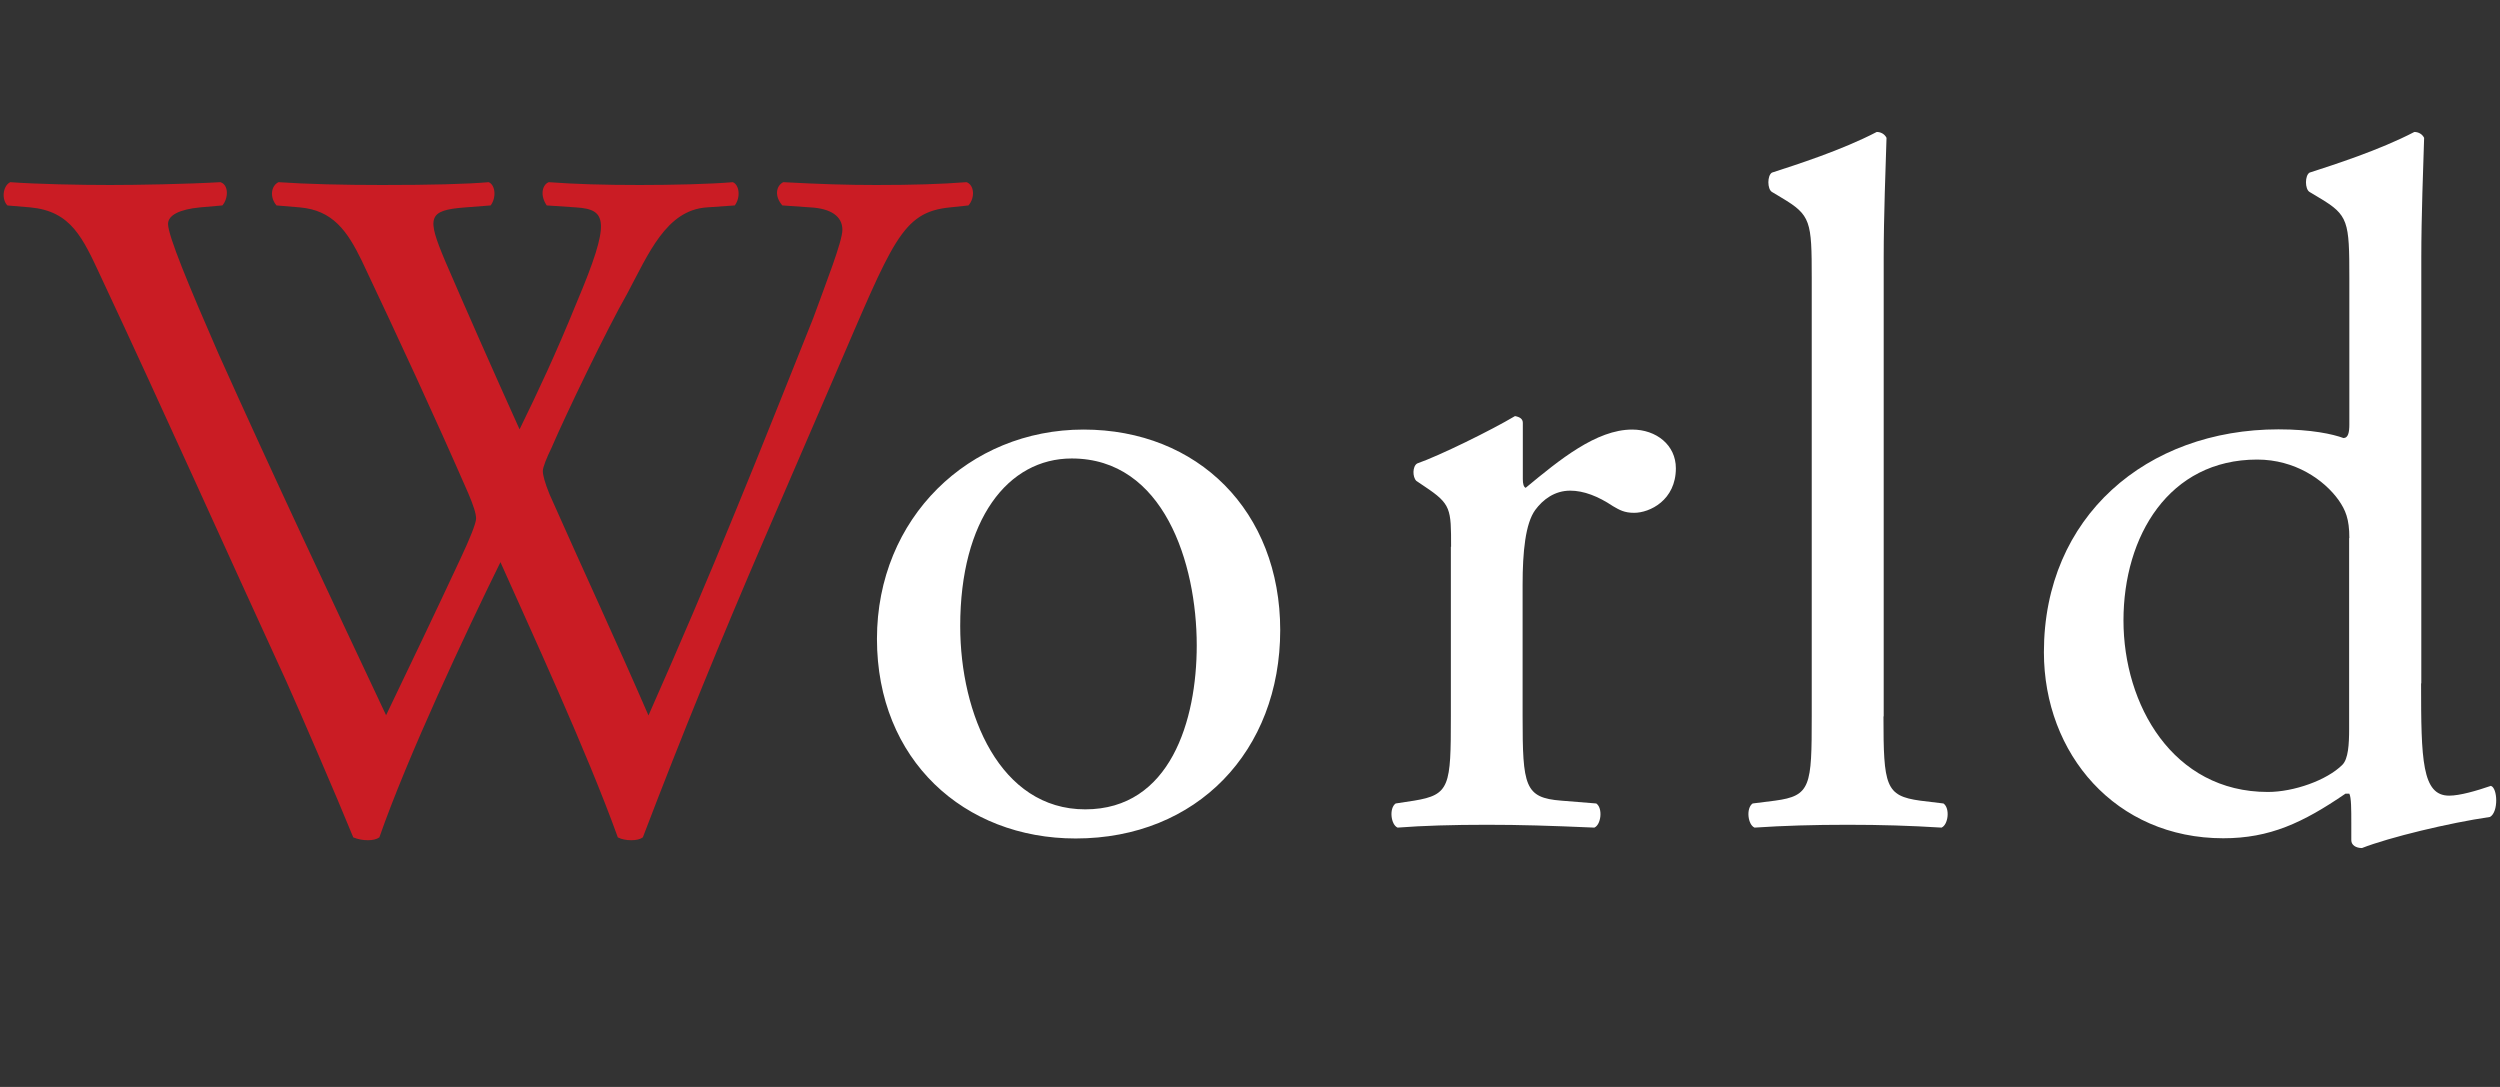
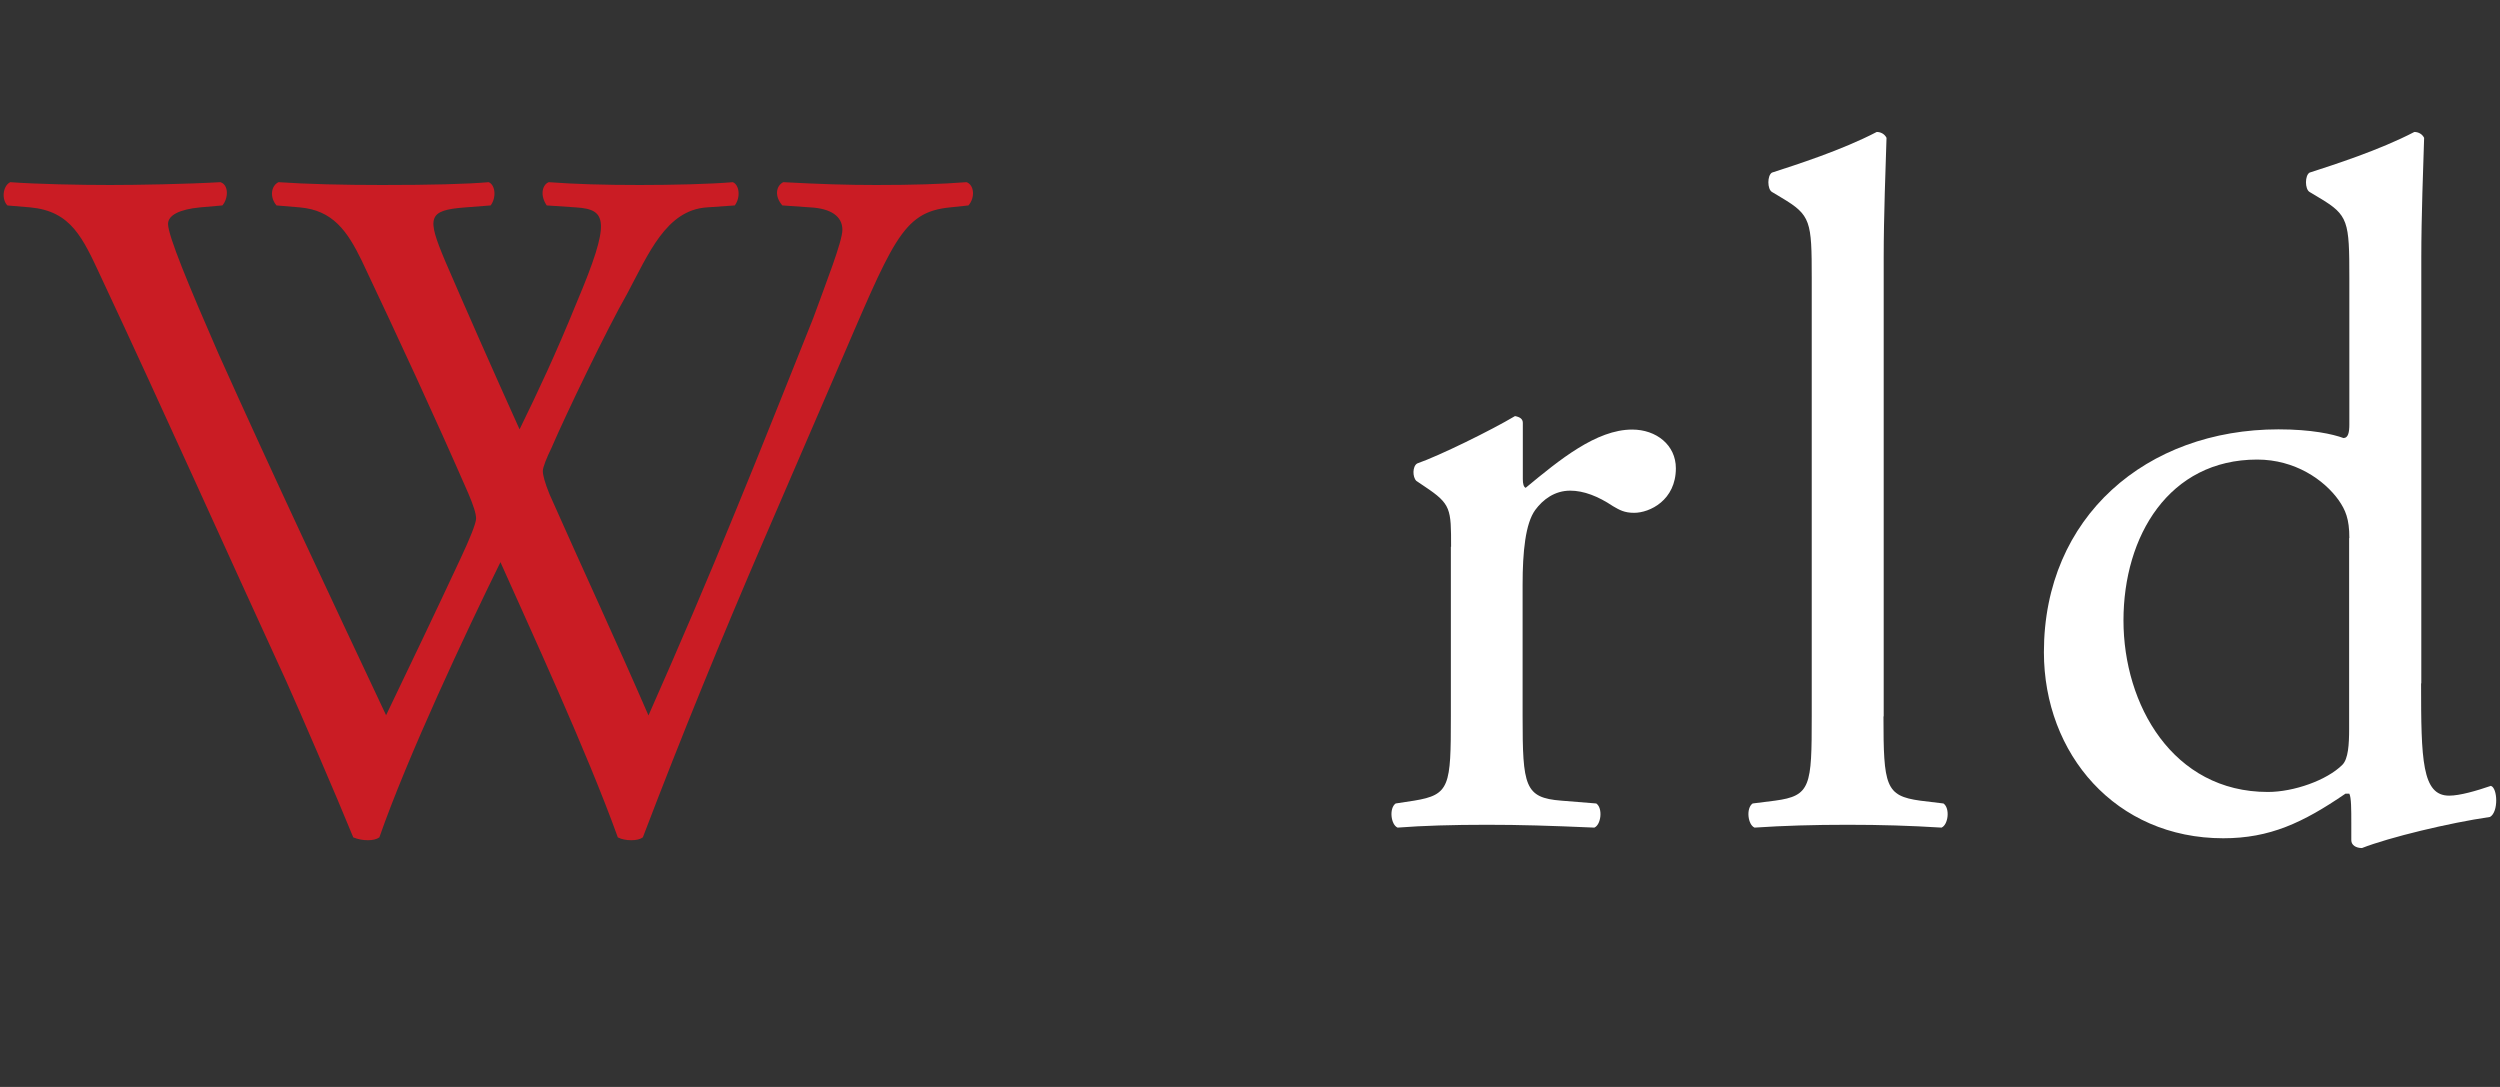
<svg xmlns="http://www.w3.org/2000/svg" version="1.1" viewBox="0 0 115 50">
  <rect x="0" y="0" width="115" height="50" fill="#333333" stroke="none" />
  <defs>
    <style>
      .cls-1 {
        fill: #fff;
      }

      .cls-2 {
        fill: #ca1c24;
      }
    </style>
  </defs>
  <path class="cls-2" d="M.34,9.45c-.27-.27-.22-.89.13-1.07,1.2.09,3.21.13,4.59.13,1.25,0,3.52-.04,5.08-.13.4.13.36.76.09,1.07l-1.03.09c-.94.09-1.47.36-1.47.76,0,.54.94,2.81,2.32,5.97,2.5,5.57,5.13,11.15,7.71,16.63,1.07-2.23,2.27-4.73,3.43-7.22.4-.85.71-1.6.71-1.83s-.13-.62-.36-1.16c-1.56-3.57-3.21-7.13-4.9-10.7-.67-1.38-1.34-2.32-2.85-2.45l-1.07-.09c-.31-.36-.27-.89.09-1.07,1.29.09,2.99.13,4.77.13,2.23,0,3.88-.04,4.9-.13.31.13.36.71.09,1.07l-1.16.09c-1.74.13-1.78.45-.94,2.45.94,2.18,2.18,4.99,3.43,7.76.85-1.74,1.65-3.43,2.63-5.84,1.6-3.79,1.38-4.28-.04-4.37l-1.34-.09c-.31-.45-.22-.94.09-1.07,1.2.09,2.54.13,4.19.13,1.47,0,3.25-.04,4.28-.13.31.13.36.71.09,1.07l-1.29.09c-1.87.13-2.68,2.14-3.66,3.97-.94,1.65-2.81,5.53-3.48,7.09-.22.45-.4.89-.4,1.07s.09.53.31,1.07c1.52,3.43,3.08,6.78,4.55,10.17,1.38-3.12,2.72-6.24,4.01-9.41.89-2.14,3.25-8.07,3.57-8.87.58-1.6,1.34-3.52,1.34-4.06,0-.62-.53-.98-1.47-1.03l-1.29-.09c-.36-.4-.31-.89.04-1.07,1.69.09,2.9.13,4.28.13,1.69,0,2.99-.04,4.15-.13.36.13.4.71.09,1.07l-.85.09c-2.23.22-2.63,1.56-5.31,7.76l-3.25,7.53c-1.96,4.55-3.75,8.92-5.57,13.69-.13.09-.31.13-.53.13s-.45-.04-.62-.13c-1.43-3.97-4.01-9.54-5.4-12.66-1.6,3.25-4.28,8.96-5.57,12.66-.13.09-.31.13-.53.13s-.45-.04-.67-.13c-.76-1.87-2.5-5.89-3.08-7.18-2.85-6.2-5.62-12.4-8.52-18.59-.85-1.83-1.38-3.03-3.25-3.21l-1.07-.09Z" />
-   <path class="cls-1" d="M58.89,28.98c0,5.57-3.83,9.59-9.41,9.59-5.13,0-9.14-3.61-9.14-9.18s4.24-9.63,9.5-9.63,9.05,3.75,9.05,9.23ZM49.3,21.09c-2.94,0-5.13,2.81-5.13,7.71,0,4.06,1.83,8.43,5.75,8.43s5.13-4.1,5.13-7.54c0-3.79-1.52-8.6-5.75-8.6Z" />
  <path class="cls-1" d="M66.75,25.15c0-1.74,0-1.96-1.2-2.76l-.4-.27c-.18-.18-.18-.67.04-.8,1.03-.36,3.39-1.52,4.5-2.18.22.04.36.13.36.31v2.59c0,.22.04.36.13.4,1.56-1.29,3.25-2.68,4.9-2.68,1.11,0,2.01.71,2.01,1.78,0,1.47-1.2,2.05-1.92,2.05-.45,0-.67-.13-.98-.31-.67-.45-1.34-.71-1.96-.71-.71,0-1.25.4-1.61.89-.45.62-.58,1.92-.58,3.43v6.06c0,3.21.09,3.75,1.78,3.88l1.61.13c.31.22.22.98-.09,1.11-2.1-.09-3.39-.13-4.95-.13s-2.94.04-4.1.13c-.31-.13-.4-.89-.09-1.11l.85-.13c1.65-.27,1.69-.67,1.69-3.88v-7.8Z" />
  <path class="cls-1" d="M86.64,32.95c0,3.21.09,3.66,1.69,3.88l1.07.13c.31.22.22.98-.09,1.11-1.47-.09-2.76-.13-4.32-.13s-2.94.04-4.28.13c-.31-.13-.4-.89-.09-1.11l1.03-.13c1.65-.22,1.69-.67,1.69-3.88V12.8c0-2.63-.04-2.9-1.38-3.7l-.45-.27c-.22-.13-.22-.76,0-.89,1.11-.36,3.21-1.03,4.82-1.87.18,0,.36.09.45.27-.04,1.34-.13,3.57-.13,5.53v21.09Z" />
  <path class="cls-1" d="M111.37,31.43c0,3.52.04,5.17,1.29,5.17.49,0,1.25-.22,1.92-.45.31.09.36,1.2-.04,1.43-1.87.27-4.64.94-5.89,1.43-.27,0-.49-.13-.49-.36v-.76c0-.67,0-1.2-.09-1.38h-.18c-1.96,1.34-3.48,2.05-5.62,2.05-4.95,0-8.25-3.88-8.25-8.56,0-6.24,4.73-10.25,10.79-10.25,1.52,0,2.5.22,2.99.4.22,0,.27-.27.27-.62v-6.73c0-2.63-.04-2.9-1.38-3.7l-.45-.27c-.22-.13-.22-.76,0-.89,1.11-.36,3.21-1.03,4.82-1.87.18,0,.36.09.45.27-.04,1.34-.13,3.57-.13,5.53v19.57ZM108.07,24.75c0-.89-.18-1.29-.49-1.74-.67-.94-2.01-1.87-3.75-1.87-4.06,0-6.15,3.52-6.15,7.4s2.27,7.89,6.64,7.89c1.2,0,2.72-.54,3.43-1.25.27-.27.31-.94.31-1.65v-8.78Z" />
</svg>